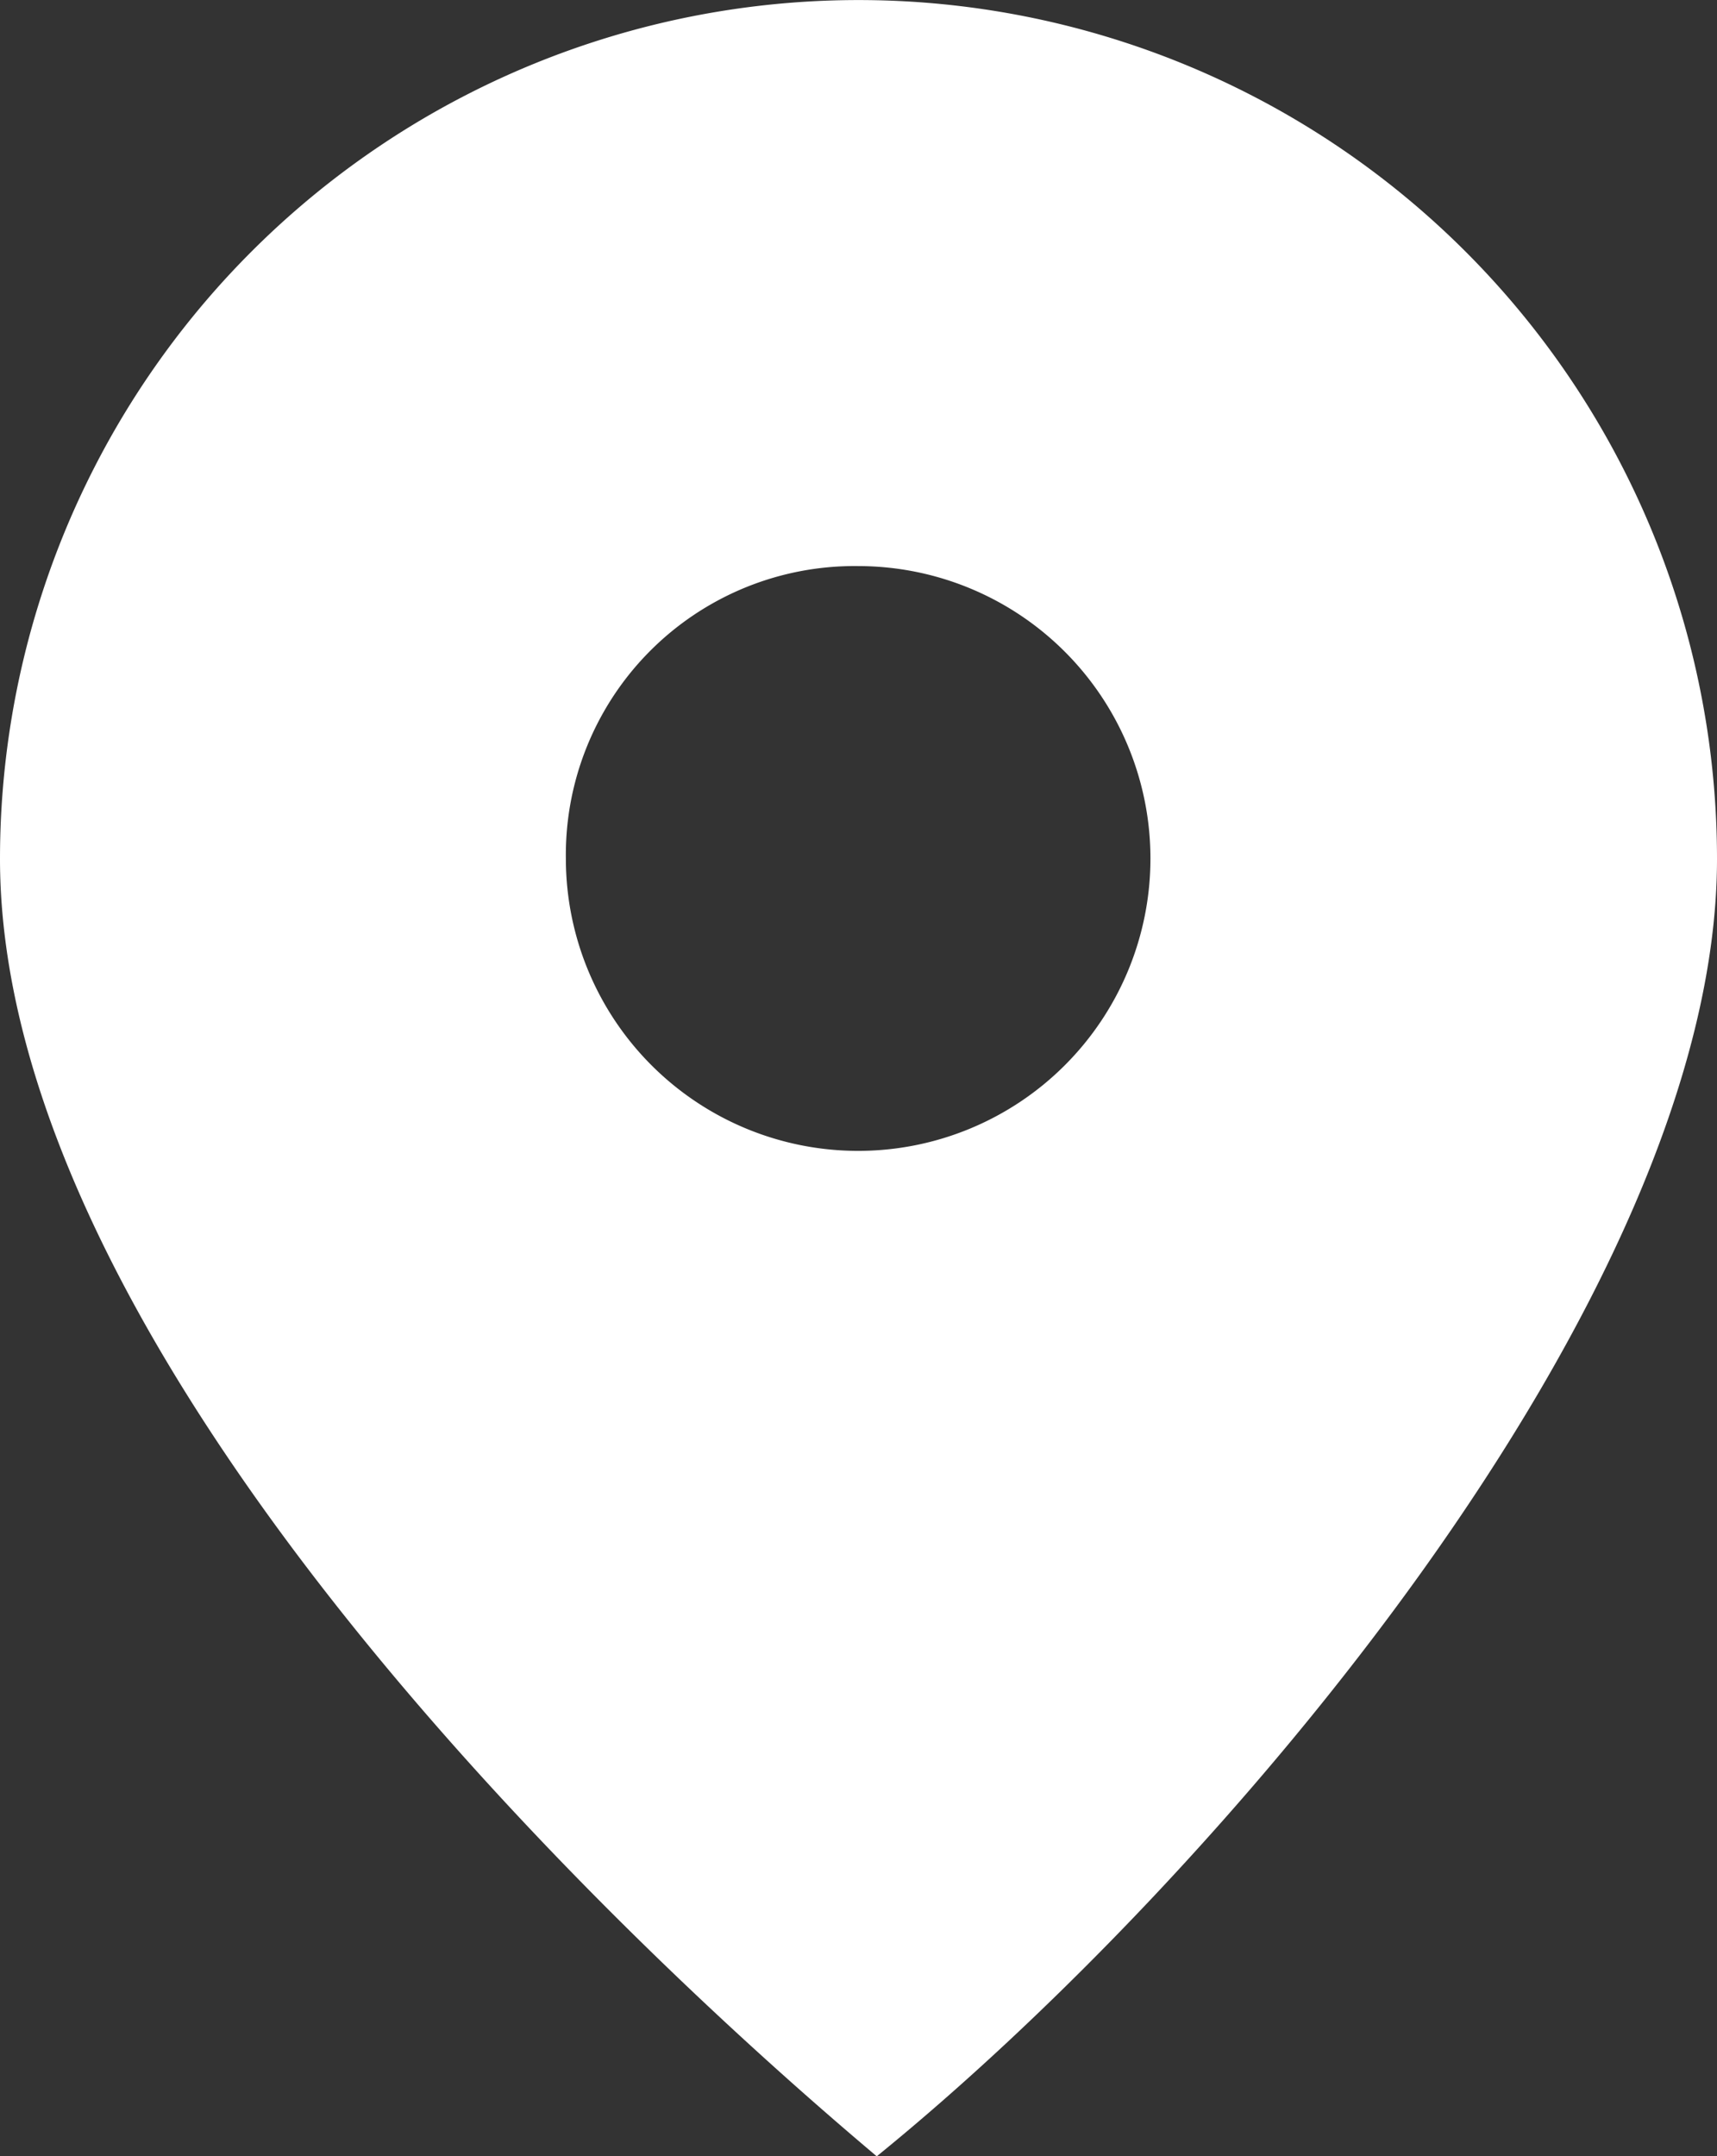
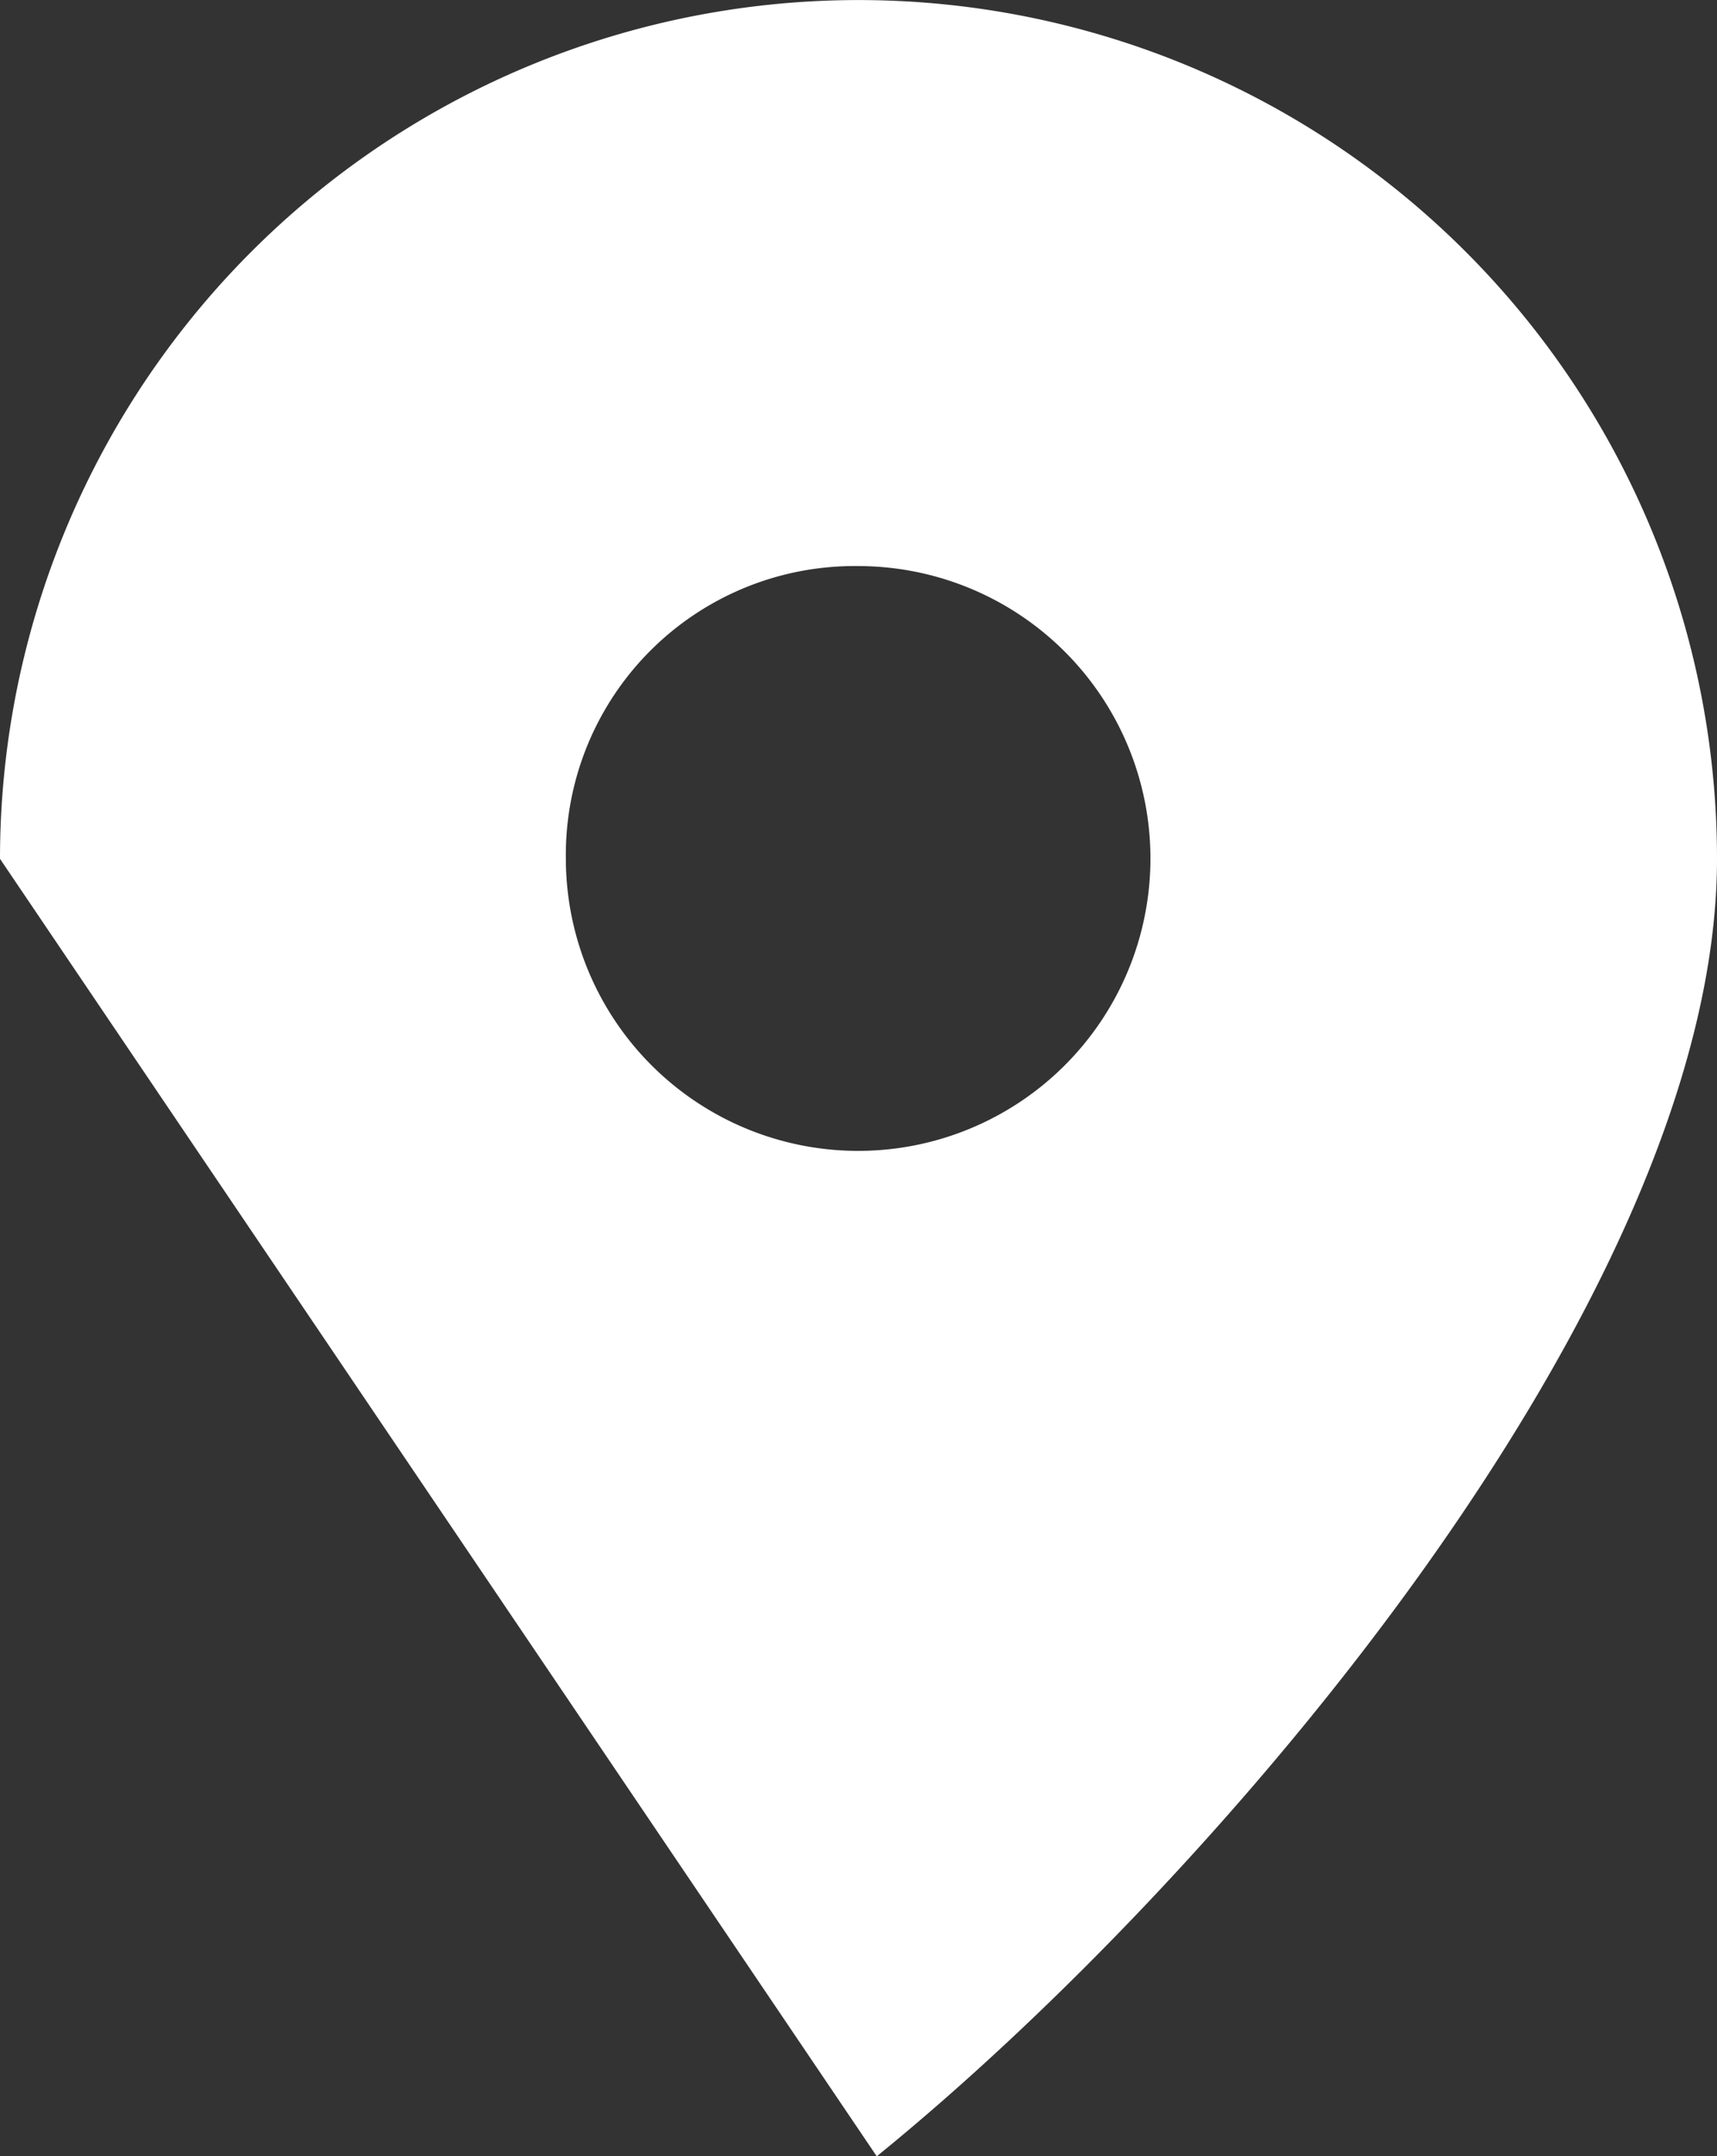
<svg xmlns="http://www.w3.org/2000/svg" id="icon_Location" width="14.868" height="18.665" viewBox="0 0 14.868 18.665">
  <rect x="0" y="0" width="14.868" height="18.665" fill="#333333" stroke="none" />
  <g id="Сгруппировать_6380" data-name="Сгруппировать 6380">
-     <path id="Контур_6329" data-name="Контур 6329" d="M7.592,18.665c2.926-2.373,7.276-7.434,7.276-11.23A7.434,7.434,0,0,0,0,7.434C0,11.389,4.587,16.134,7.592,18.665ZM7.434,4.9A2.531,2.531,0,1,1,4.9,7.434,2.5,2.5,0,0,1,7.434,4.9Z" fill="#fff" fill-rule="evenodd" />
+     <path id="Контур_6329" data-name="Контур 6329" d="M7.592,18.665c2.926-2.373,7.276-7.434,7.276-11.23A7.434,7.434,0,0,0,0,7.434ZM7.434,4.9A2.531,2.531,0,1,1,4.9,7.434,2.5,2.5,0,0,1,7.434,4.9Z" fill="#fff" fill-rule="evenodd" />
  </g>
</svg>